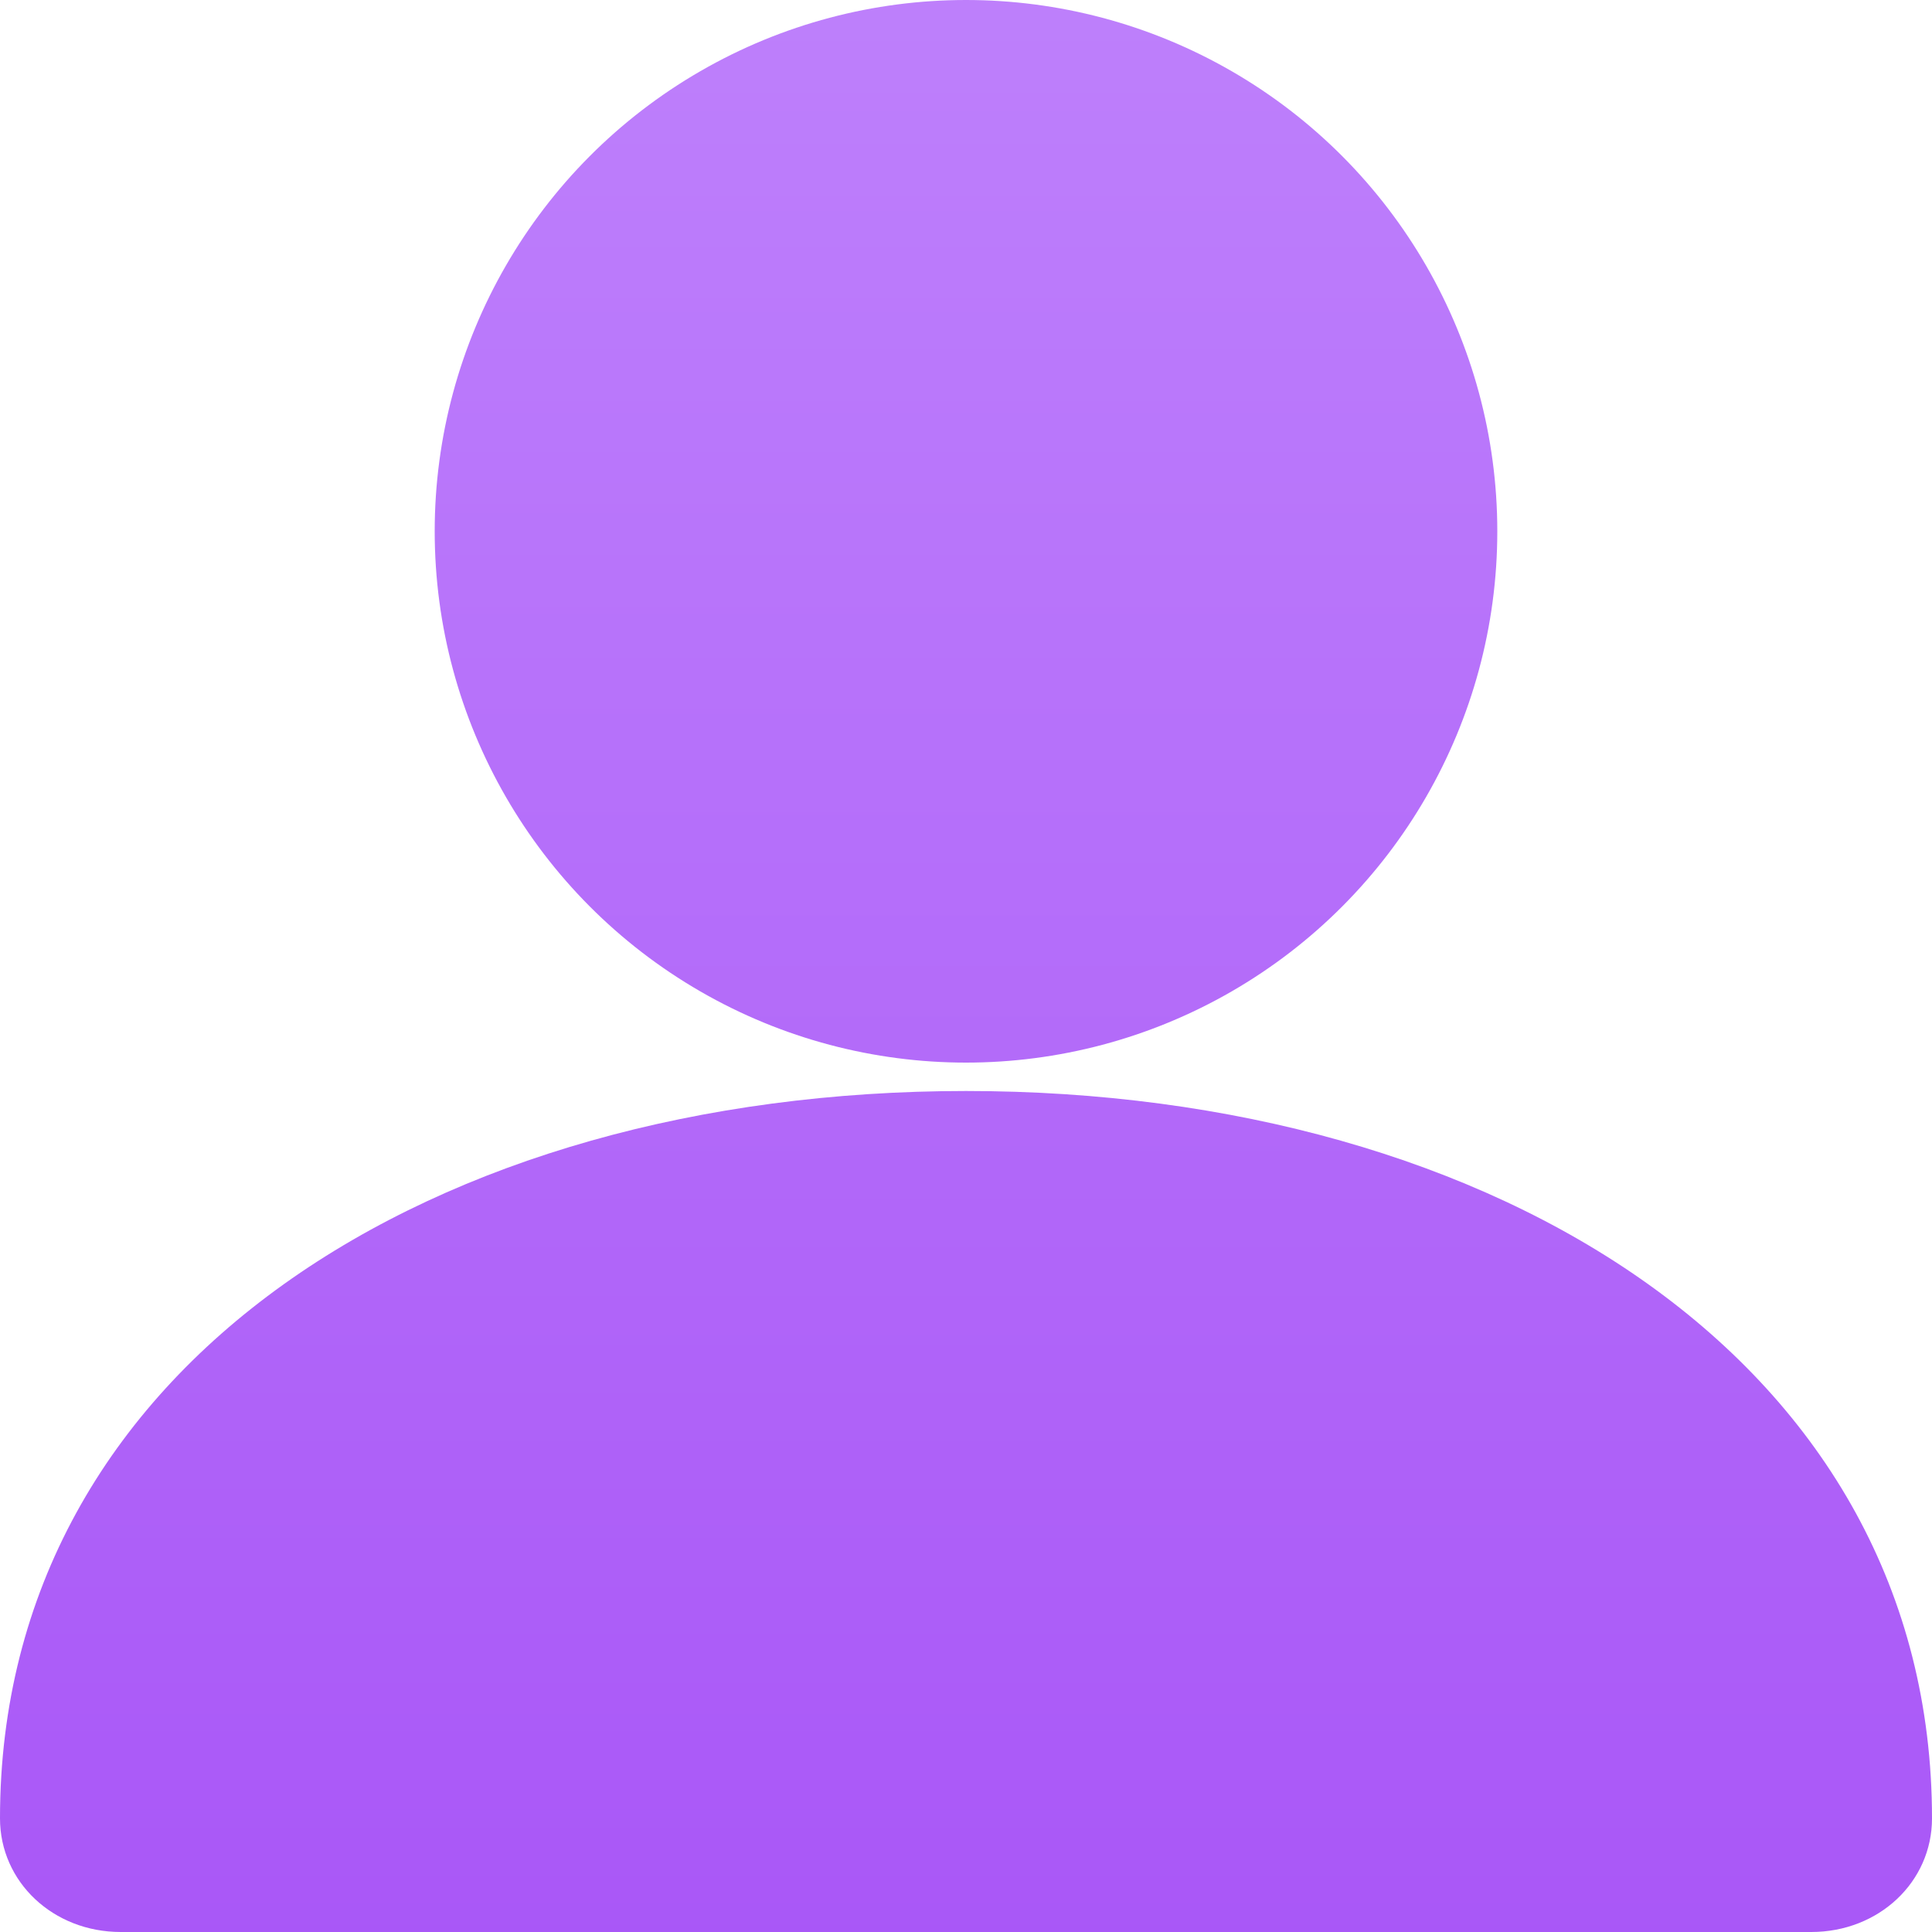
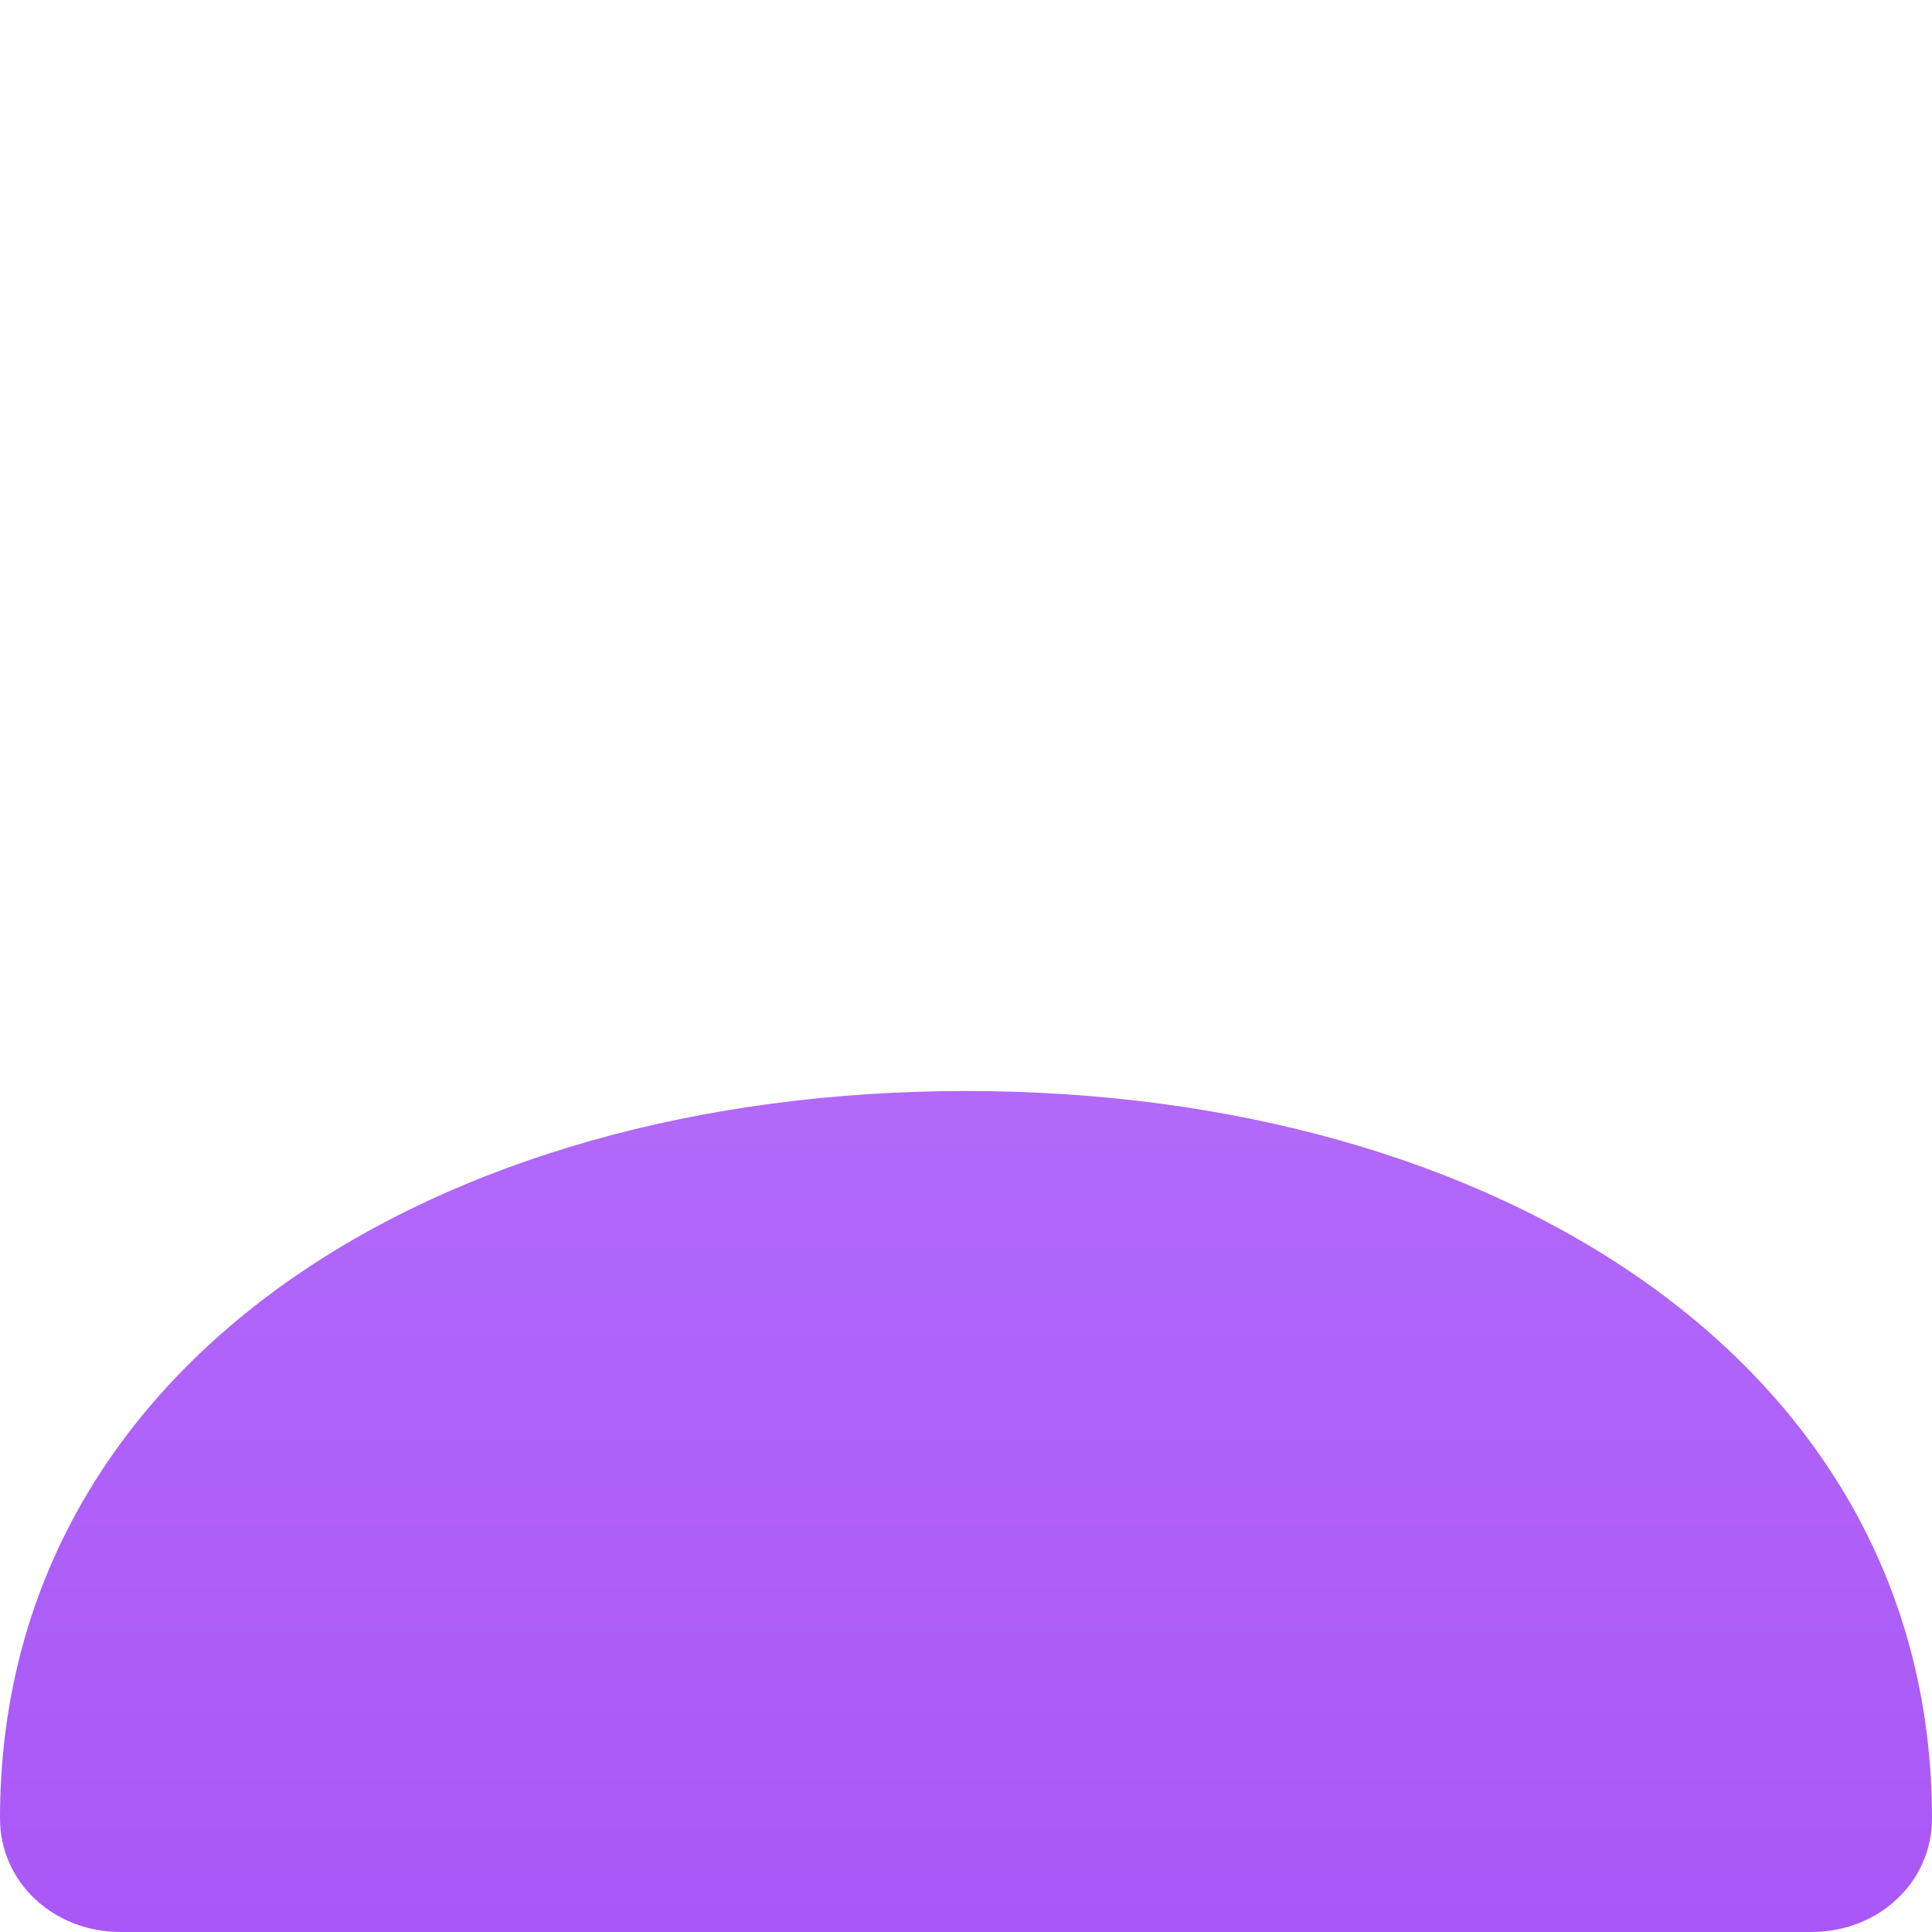
<svg xmlns="http://www.w3.org/2000/svg" xmlns:xlink="http://www.w3.org/1999/xlink" id="_Слой_1" data-name=" Слой 1" viewBox="0 0 100 100">
  <defs>
    <style>
      .cls-1 {
        fill: url(#_Безымянный_градиент_10-2);
      }

      .cls-2 {
        fill: url(#_Безымянный_градиент_10);
      }
    </style>
    <linearGradient id="_Безымянный_градиент_10" data-name="Безымянный градиент 10" x1="1009" y1="-362" x2="1009" y2="-612" gradientTransform="translate(-454.5 -193.5) scale(.5 -.5)" gradientUnits="userSpaceOnUse">
      <stop offset="0" stop-color="#c084fc" />
      <stop offset="1" stop-color="#a855f7" />
    </linearGradient>
    <linearGradient id="_Безымянный_градиент_10-2" data-name="Безымянный градиент 10" y1="-363.47" y2="-598.76" xlink:href="#_Безымянный_градиент_10" />
  </defs>
-   <circle class="cls-2" cx="50" cy="27.5" r="27.5" />
  <path class="cls-1" d="M0,94.12c0-23.53,22.5-37.65,50-37.65s50,14.12,50,37.65h0c0,3.29-2.75,5.88-6.25,5.88H6.25c-3.5,0-6.25-2.59-6.25-5.88h0Z" />
</svg>